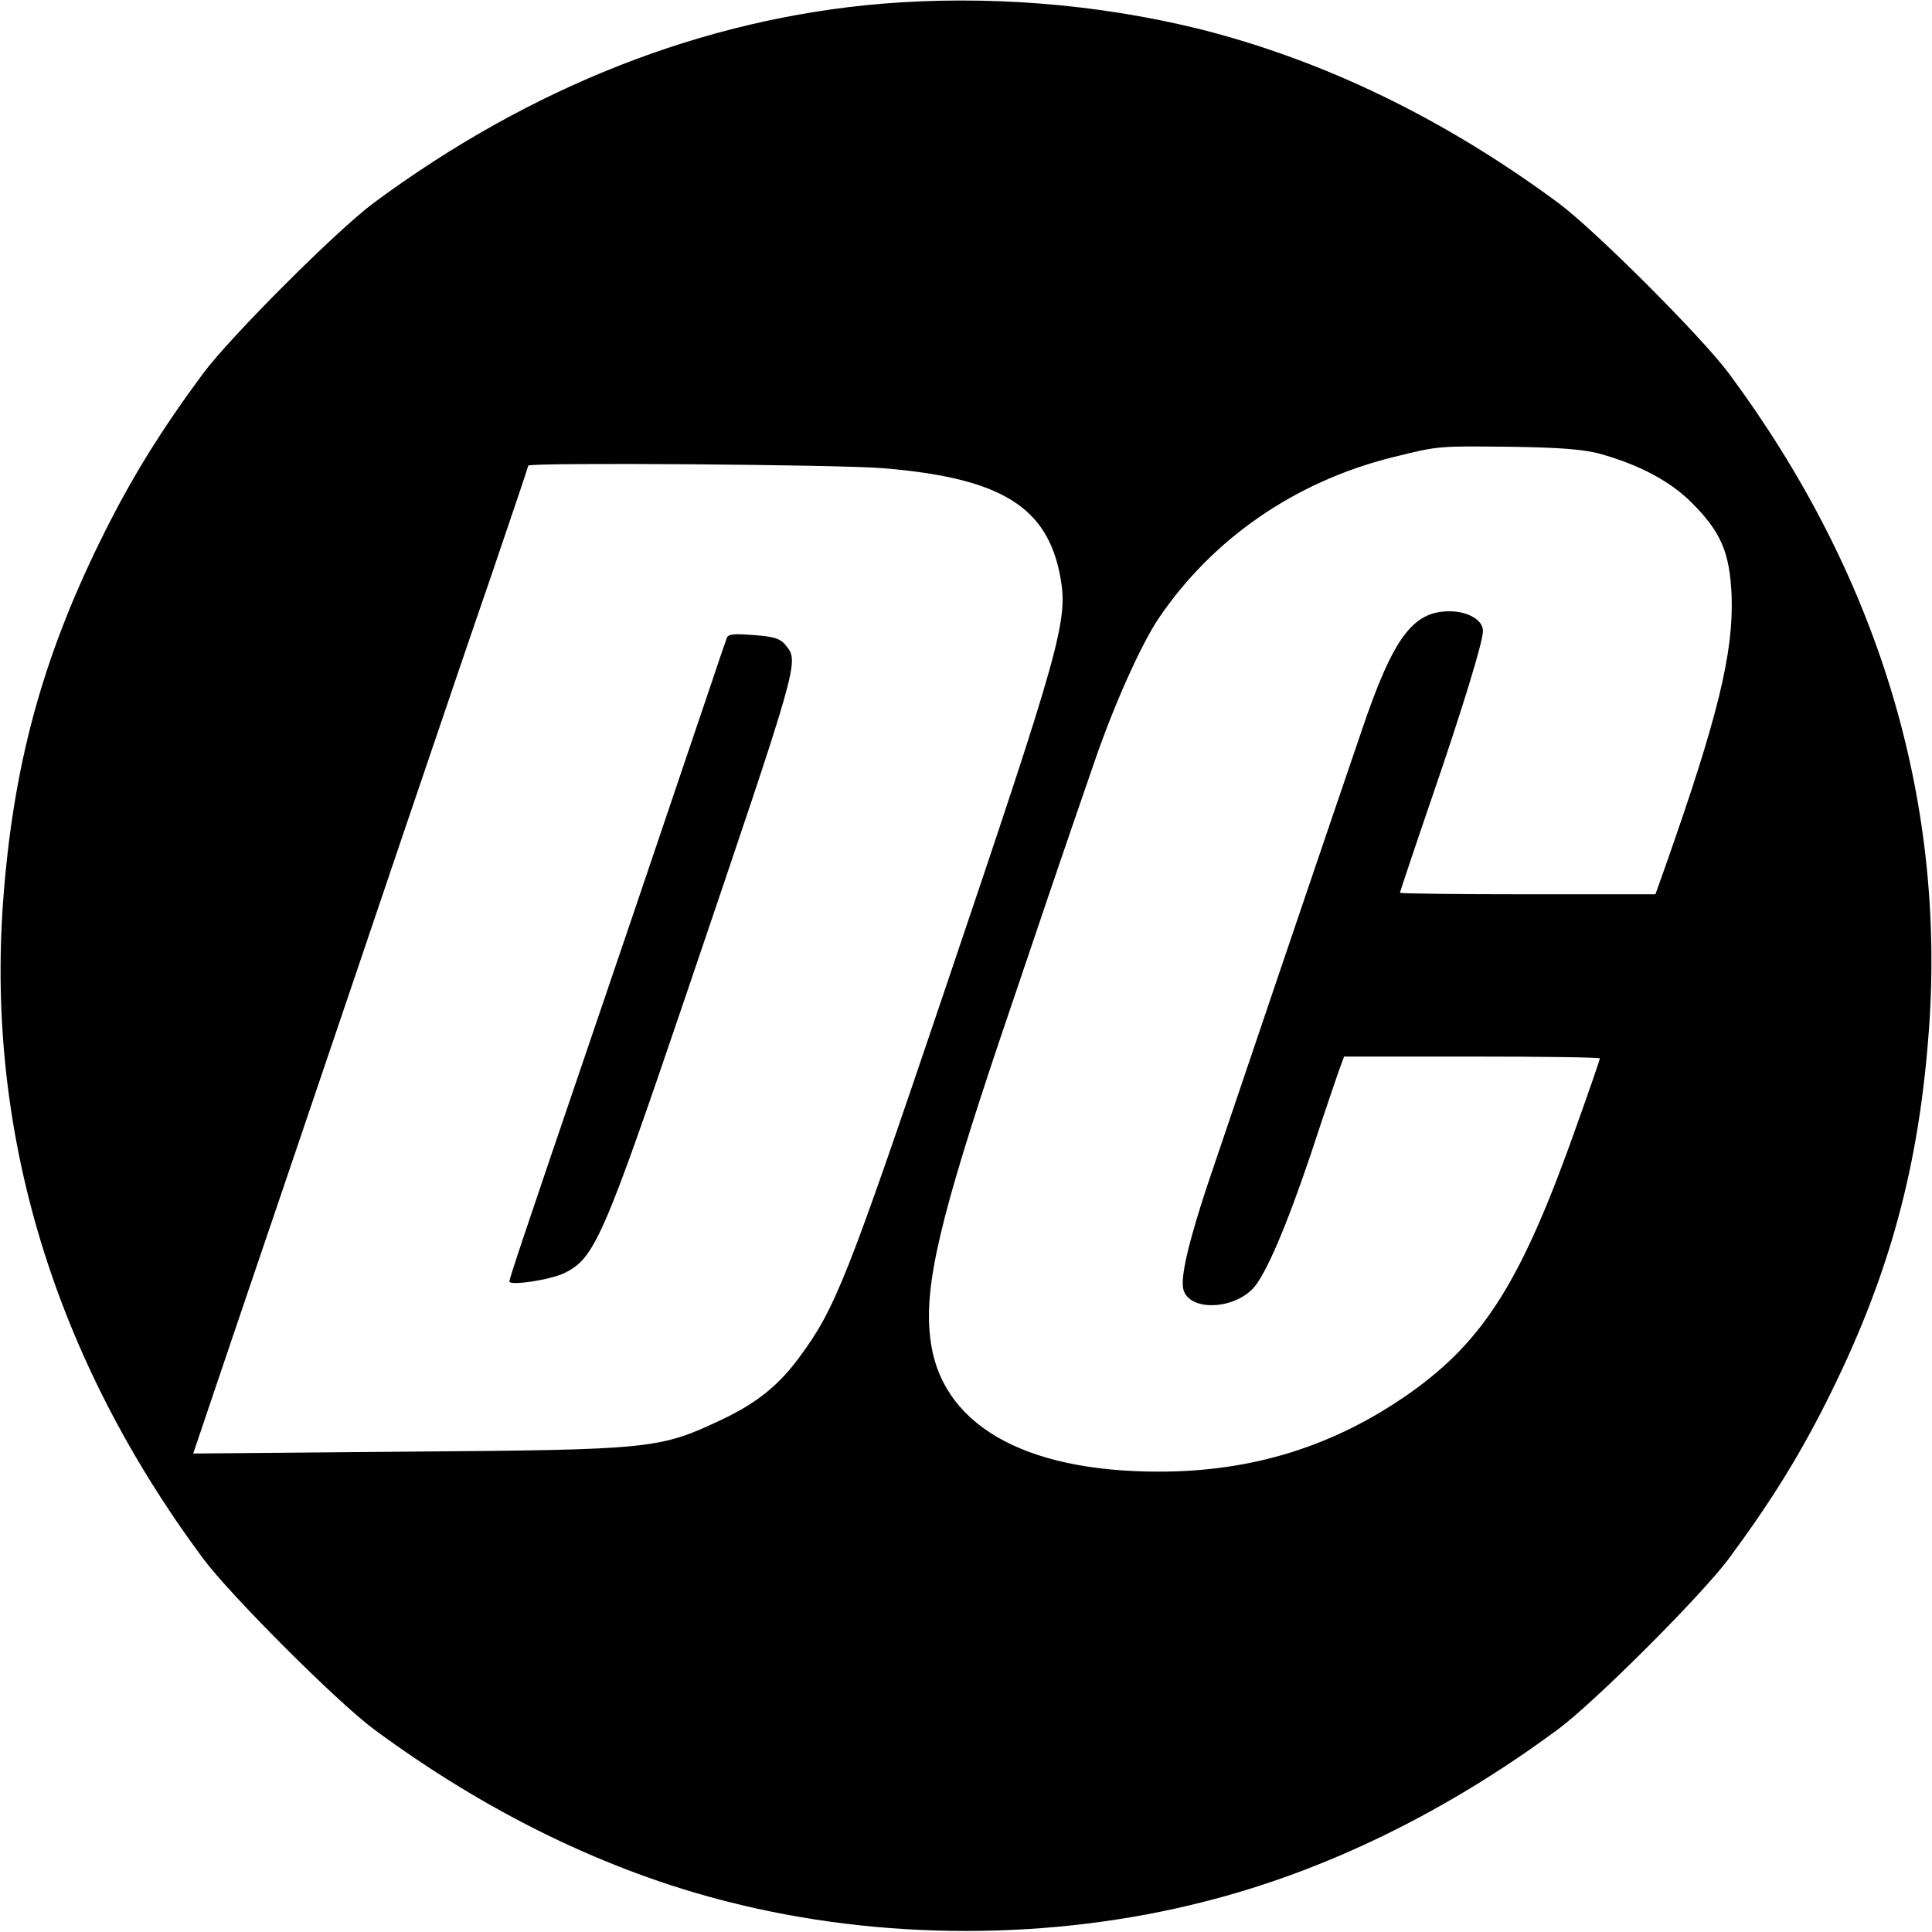
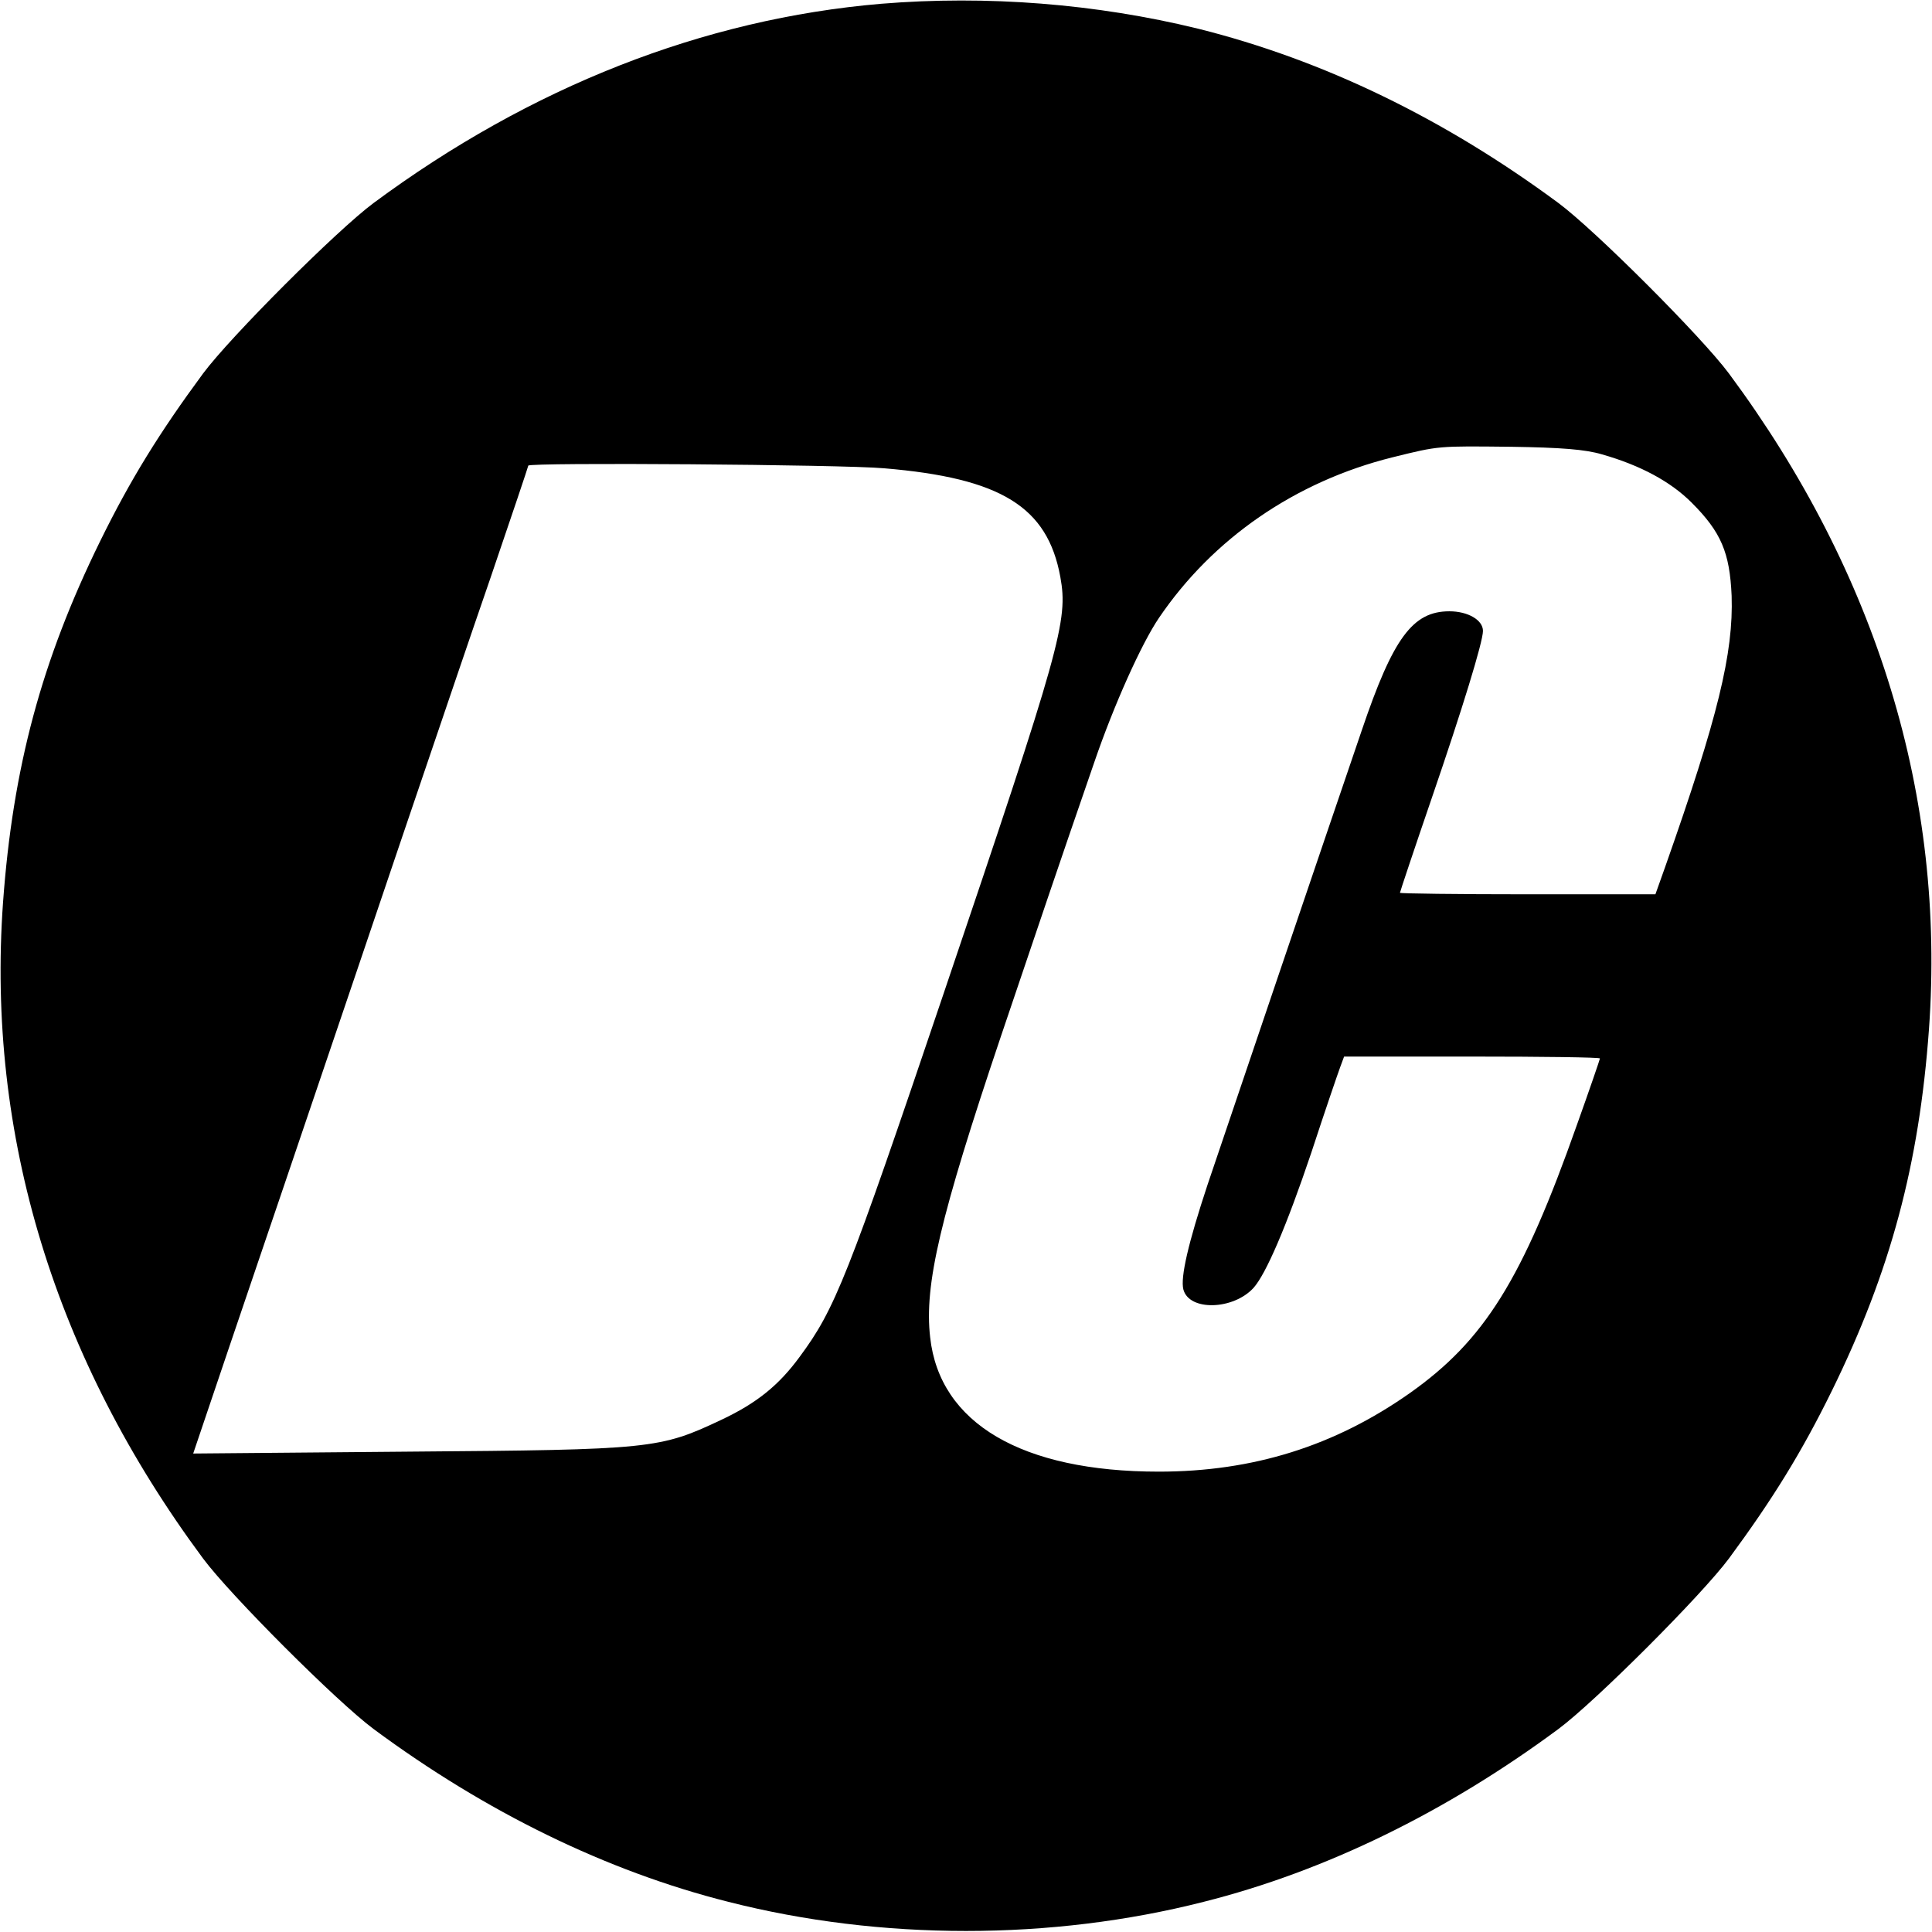
<svg xmlns="http://www.w3.org/2000/svg" version="1.0" width="512pt" height="512pt" viewBox="0 0 512 512" preserveAspectRatio="xMidYMid meet">
  <g transform="translate(0,512) scale(0.1,-0.1)" fill="#000000" stroke="none">
    <path d="M2335 5110 c-471 -40 -929 -220 -1345 -528 -97 -72 -380 -355 -452 -452 -115 -156 -192 -280 -273 -445 -155 -316 -231 -599 -257 -957 -44 -616 137 -1208 530 -1738 72 -97 355 -380 452 -452 297 -220 618 -377 940 -458 404 -103 856 -103 1260 0 322 81 643 238 940 458 97 72 380 355 452 452 115 156 192 280 273 445 155 316 231 599 257 958 44 615 -137 1207 -530 1737 -72 97 -355 380 -452 452 -303 224 -623 379 -955 462 -270 66 -559 89 -840 66z m1910 -1194 c102 -29 182 -72 238 -128 78 -78 101 -132 106 -247 5 -152 -36 -321 -176 -718 l-26 -73 -338 0 c-187 0 -339 2 -339 4 0 2 38 116 85 253 80 233 135 412 135 441 0 29 -40 52 -89 52 -97 0 -149 -70 -232 -315 -94 -275 -364 -1071 -409 -1205 -51 -154 -72 -245 -64 -277 15 -58 132 -55 186 4 33 37 87 162 153 358 36 110 71 212 77 228 l10 27 339 0 c187 0 339 -2 339 -5 0 -2 -27 -81 -61 -176 -145 -411 -245 -571 -443 -711 -199 -140 -415 -208 -665 -208 -363 0 -581 128 -606 356 -16 139 26 318 188 799 104 307 142 421 247 725 52 152 125 314 171 382 143 211 362 362 619 426 125 31 120 30 315 28 132 -2 196 -7 240 -20z m-1902 -37 c310 -26 433 -102 467 -288 21 -116 2 -184 -310 -1106 -255 -754 -287 -834 -381 -961 -55 -75 -113 -122 -206 -166 -165 -78 -184 -80 -830 -85 l-571 -5 94 278 c52 154 117 344 144 424 27 80 115 339 195 575 80 237 170 502 200 590 30 88 99 292 155 454 55 161 100 295 100 297 0 9 833 3 943 -7z" />
-     <path d="M1926 3429 c-3 -8 -25 -72 -49 -144 -24 -71 -74 -218 -110 -325 -36 -107 -127 -375 -202 -595 -178 -522 -215 -633 -215 -641 0 -12 108 4 145 22 80 38 104 92 322 734 302 890 301 885 266 929 -15 19 -31 24 -86 28 -51 4 -68 3 -71 -8z" />
  </g>
</svg>